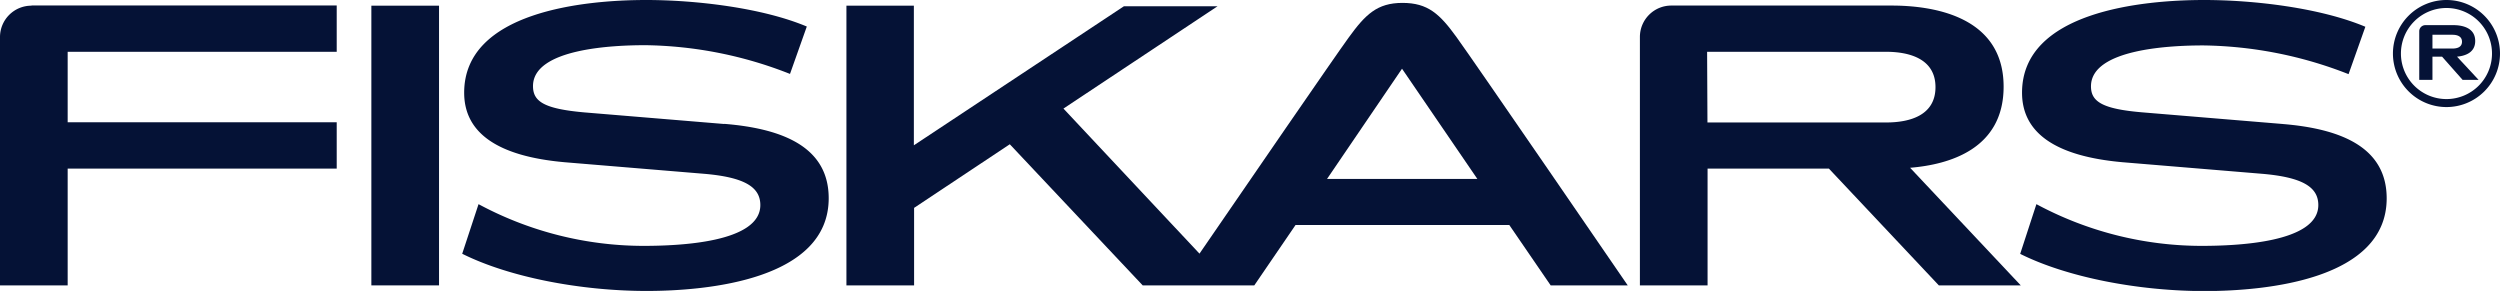
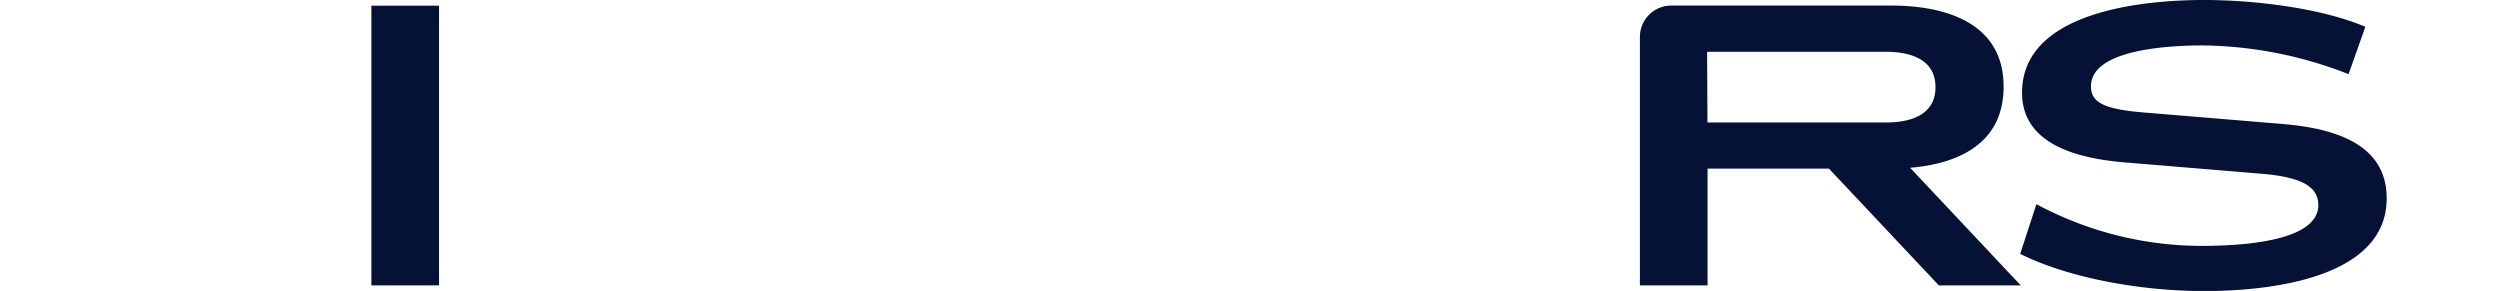
<svg xmlns="http://www.w3.org/2000/svg" viewBox="0 0 215.76 25.11">
  <defs>
    <style>.cls-1{fill:#051236;}</style>
  </defs>
  <title>1_FG_Fiskars_logo</title>
  <g id="Layer_2" data-name="Layer 2">
    <g id="Layer_2-2" data-name="Layer 2">
      <rect class="cls-1" x="32.05" y="0.49" width="5.84" height="24.14" />
      <path class="cls-1" d="M167.32,24.63h7.08l-9.55-10.15c3.39-.28,8.07-1.62,8.07-7,0-6.25-6.42-7-9.67-7h-19a2.71,2.71,0,0,0-2.72,2.71V24.63h5.84V14.55h10.47l9.49,10.08m-20-20.16h15.45c2,0,4.26.6,4.26,3.05s-2.23,3.05-4.26,3.05H147.36Z" />
-       <path class="cls-1" d="M125.7,3.2c-1.45-2-2.47-2.95-4.66-2.95s-3.2,1-4.65,3c-1.11,1.52-9.13,13.19-12.87,18.64L91.78,9.37,105.08.54H97l-18.13,12V.49H73.05V24.63h5.84V17.94l8.26-5.49L98.62,24.63h9.63l3.56-5.21h18.45l3.57,5.21h6.65S127.15,5.19,125.7,3.2M114.53,15.44,121,5.93l6.5,9.51Z" />
-       <path class="cls-1" d="M2.72.49A2.71,2.71,0,0,0,0,3.2V24.63H5.84V14.55H29.06v-4H5.84V4.47H29.06v-4H2.72" />
      <path class="cls-1" d="M197,10.7l-12.06-1c-3.51-.29-4.48-.93-4.48-2.25,0-3.26,7-3.53,9.69-3.53a35.36,35.36,0,0,1,12.54,2.48l1.45-4.09C200.21.66,194.48,0,190.22,0c-5.34,0-15.71,1-15.71,8,0,3.49,2.92,5.49,8.67,6l12.06,1c3.51.3,4.84,1.16,4.84,2.7,0,3.26-7.1,3.52-10.12,3.52a30.17,30.17,0,0,1-14.21-3.6l-1.4,4.29c4,2,10.14,3.21,15.91,3.21,5.34,0,15.72-1,15.72-8,0-4.35-3.83-6-9-6.42" />
-       <path class="cls-1" d="M62.49,10.7l-12.06-1C46.93,9.39,46,8.75,46,7.43c0-3.26,7-3.53,9.69-3.53A35.09,35.09,0,0,1,68.18,6.38l1.45-4.09C65.76.66,60,0,55.77,0,50.43,0,40.06,1,40.06,8c0,3.49,2.92,5.49,8.66,6l12.06,1c3.51.3,4.84,1.16,4.84,2.7,0,3.26-7.1,3.52-10.12,3.52a30.13,30.13,0,0,1-14.2-3.6L39.89,21.9c4,2,10.15,3.21,15.92,3.21,5.34,0,15.71-1,15.71-8,0-4.35-3.83-6-9-6.42" />
-       <path class="cls-1" d="M211.14,0a4.62,4.62,0,1,0,4.62,4.62A4.62,4.62,0,0,0,211.14,0m0,8.55a3.93,3.93,0,1,1,3.93-3.93A3.93,3.93,0,0,1,211.14,8.55Z" />
-       <path class="cls-1" d="M212.53,6.89h1.38l-1.86-2c.66-.06,1.57-.32,1.57-1.35,0-1.22-1.25-1.37-1.88-1.37h-2.42a.53.53,0,0,0-.53.53V6.89h1.14v-2h.83l1.77,2M209.93,3h1.72c.4,0,.83.12.83.6s-.43.59-.83.59h-1.72Z" />
    </g>
  </g>
</svg>